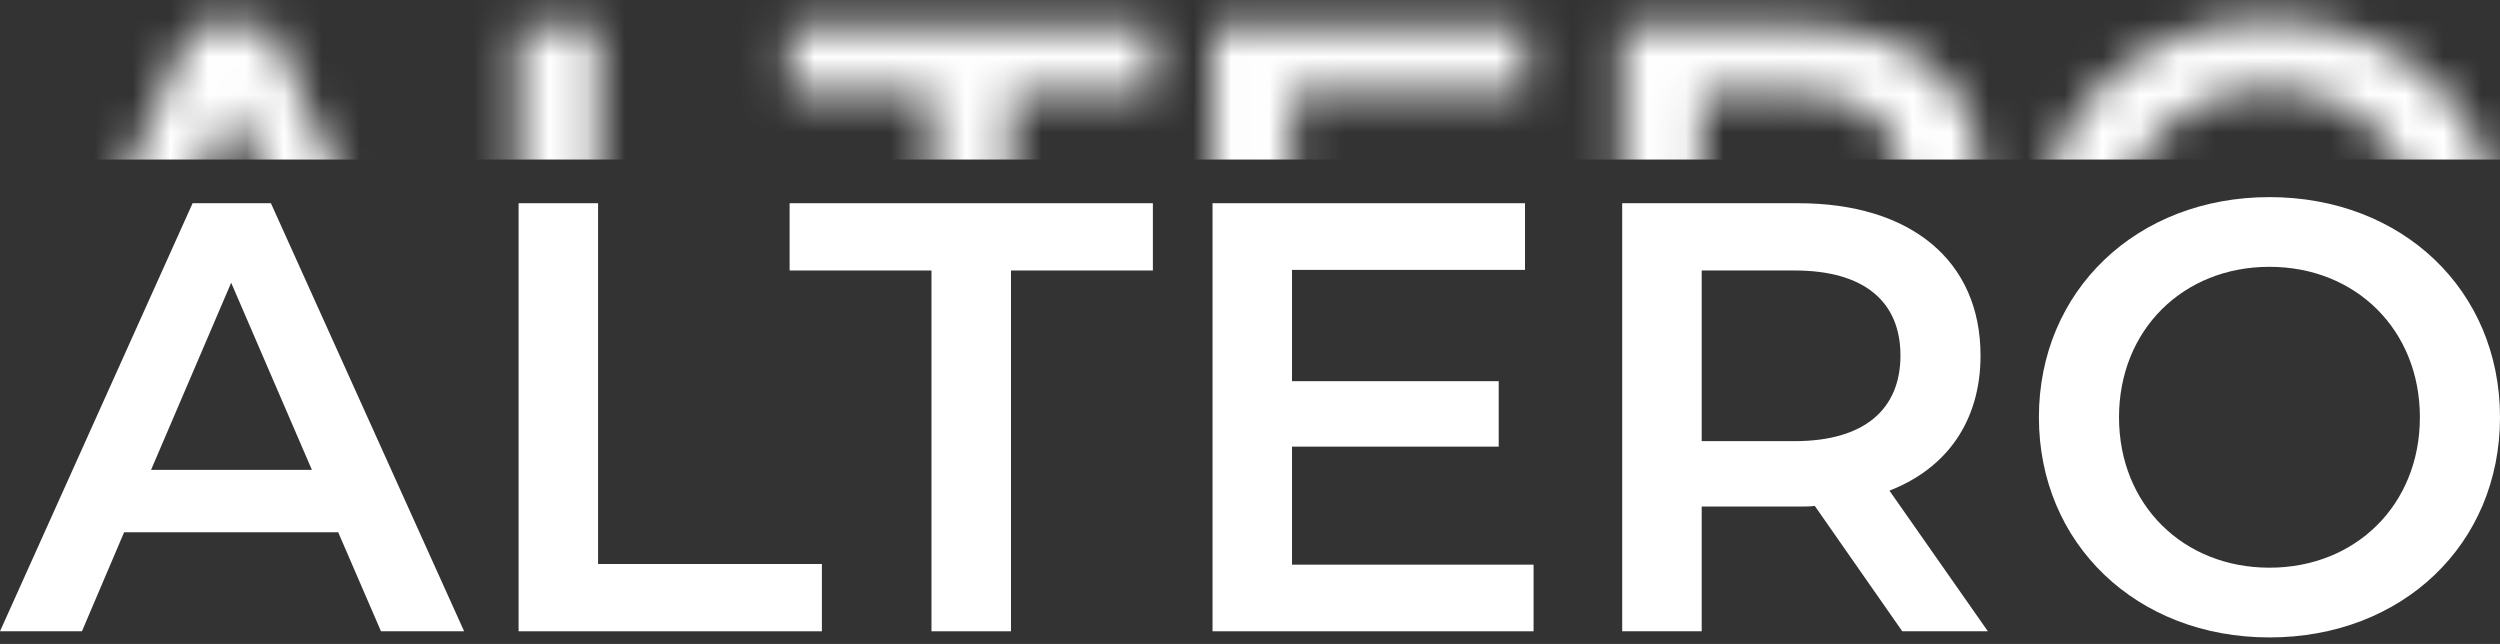
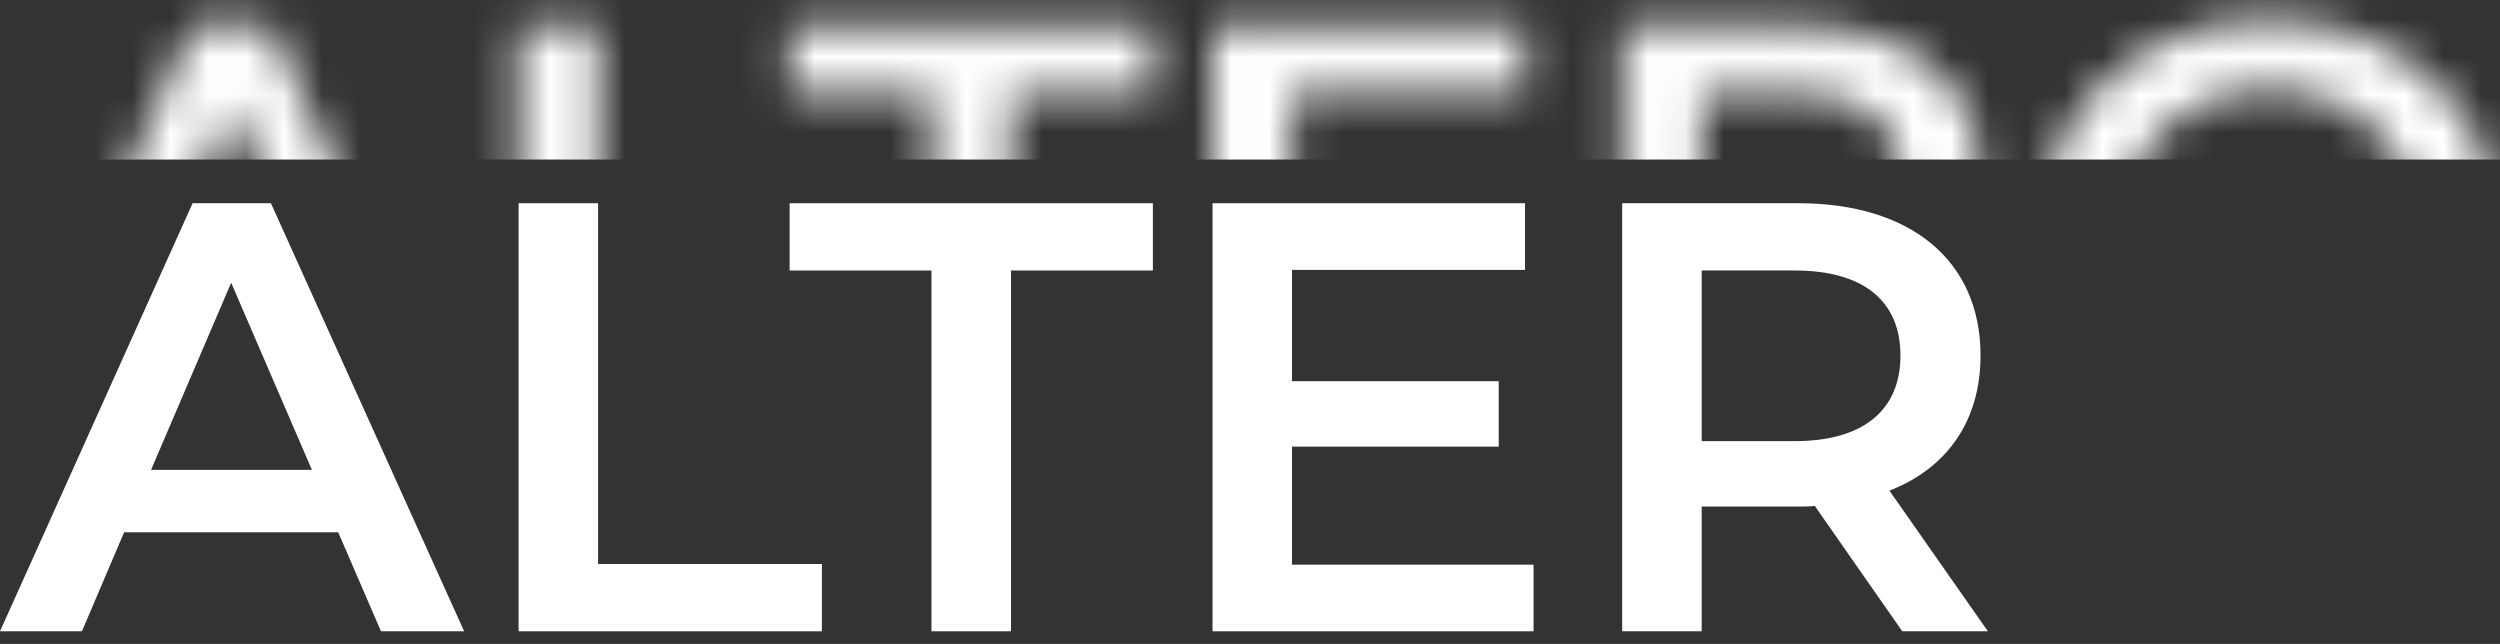
<svg xmlns="http://www.w3.org/2000/svg" width="66" height="17" viewBox="0 0 66 17" fill="none">
  <rect x="0" y="0" width="66" height="17" fill="#333333" stroke="none" />
  <path d="M10.058 16.666L8.928 14.051H3.277L2.163 16.666H0L5.085 5.365H7.152L12.253 16.666H10.058ZM3.988 12.404H8.234L6.103 7.464L3.988 12.404Z" fill="white" />
  <path d="M13.691 16.666V5.365H15.789V14.89H21.698V16.666H13.691Z" fill="white" />
  <path d="M24.591 16.666V7.141H20.846V5.365H30.436V7.141H26.69V16.666H24.591Z" fill="white" />
  <path d="M34.109 14.907H40.486V16.666H32.011V5.365H40.26V7.125H34.109V10.063H39.566V11.791H34.109V14.907Z" fill="white" />
  <path d="M52.48 16.666H50.22L47.911 13.357C47.766 13.373 47.621 13.373 47.475 13.373H44.925V16.666H42.826V5.365H47.475C50.446 5.365 52.286 6.883 52.286 9.385C52.286 11.097 51.415 12.356 49.881 12.953L52.48 16.666ZM50.172 9.385C50.172 7.965 49.219 7.141 47.379 7.141H44.925V11.646H47.379C49.219 11.646 50.172 10.806 50.172 9.385Z" fill="white" />
-   <path d="M59.914 16.828C56.41 16.828 53.827 14.358 53.827 11.016C53.827 7.674 56.41 5.204 59.914 5.204C63.417 5.204 66 7.658 66 11.016C66 14.374 63.417 16.828 59.914 16.828ZM59.914 14.987C62.19 14.987 63.885 13.325 63.885 11.016C63.885 8.707 62.19 7.044 59.914 7.044C57.637 7.044 55.942 8.707 55.942 11.016C55.942 13.325 57.637 14.987 59.914 14.987Z" fill="white" />
  <mask id="mask0_30_92" style="mask-type:alpha" maskUnits="userSpaceOnUse" x="0" y="0" width="66" height="13">
    <path d="M10.058 11.985L8.928 9.369H3.277L2.163 11.985H0L5.085 0.684H7.152L12.253 11.985H10.058ZM3.988 7.723H8.234L6.103 2.782L3.988 7.723Z" fill="white" />
    <path d="M13.691 11.985V0.684H15.789V10.209H21.698V11.985H13.691Z" fill="white" />
    <path d="M24.591 11.985V2.459H20.846V0.684H30.436V2.459H26.69V11.985H24.591Z" fill="white" />
    <path d="M34.109 10.225H40.486V11.985H32.011V0.684H40.26V2.443H34.109V5.382H39.566V7.109H34.109V10.225Z" fill="white" />
    <path d="M52.48 11.985H50.22L47.911 8.675C47.766 8.691 47.621 8.691 47.475 8.691H44.925V11.985H42.826V0.684H47.475C50.446 0.684 52.286 2.201 52.286 4.704C52.286 6.415 51.415 7.674 49.881 8.271L52.48 11.985ZM50.172 4.704C50.172 3.283 49.219 2.459 47.379 2.459H44.925V6.964H47.379C49.219 6.964 50.172 6.124 50.172 4.704Z" fill="white" />
    <path d="M59.914 12.146C56.41 12.146 53.827 9.676 53.827 6.334C53.827 2.992 56.41 0.522 59.914 0.522C63.417 0.522 66 2.976 66 6.334C66 9.692 63.417 12.146 59.914 12.146ZM59.914 10.306C62.19 10.306 63.885 8.643 63.885 6.334C63.885 4.025 62.19 2.363 59.914 2.363C57.637 2.363 55.942 4.025 55.942 6.334C55.942 8.643 57.637 10.306 59.914 10.306Z" fill="white" />
  </mask>
  <g mask="url(#mask0_30_92)">
    <path d="M-1.764 -5.474H68.348V4.212H-1.764V-5.474Z" fill="white" />
  </g>
</svg>